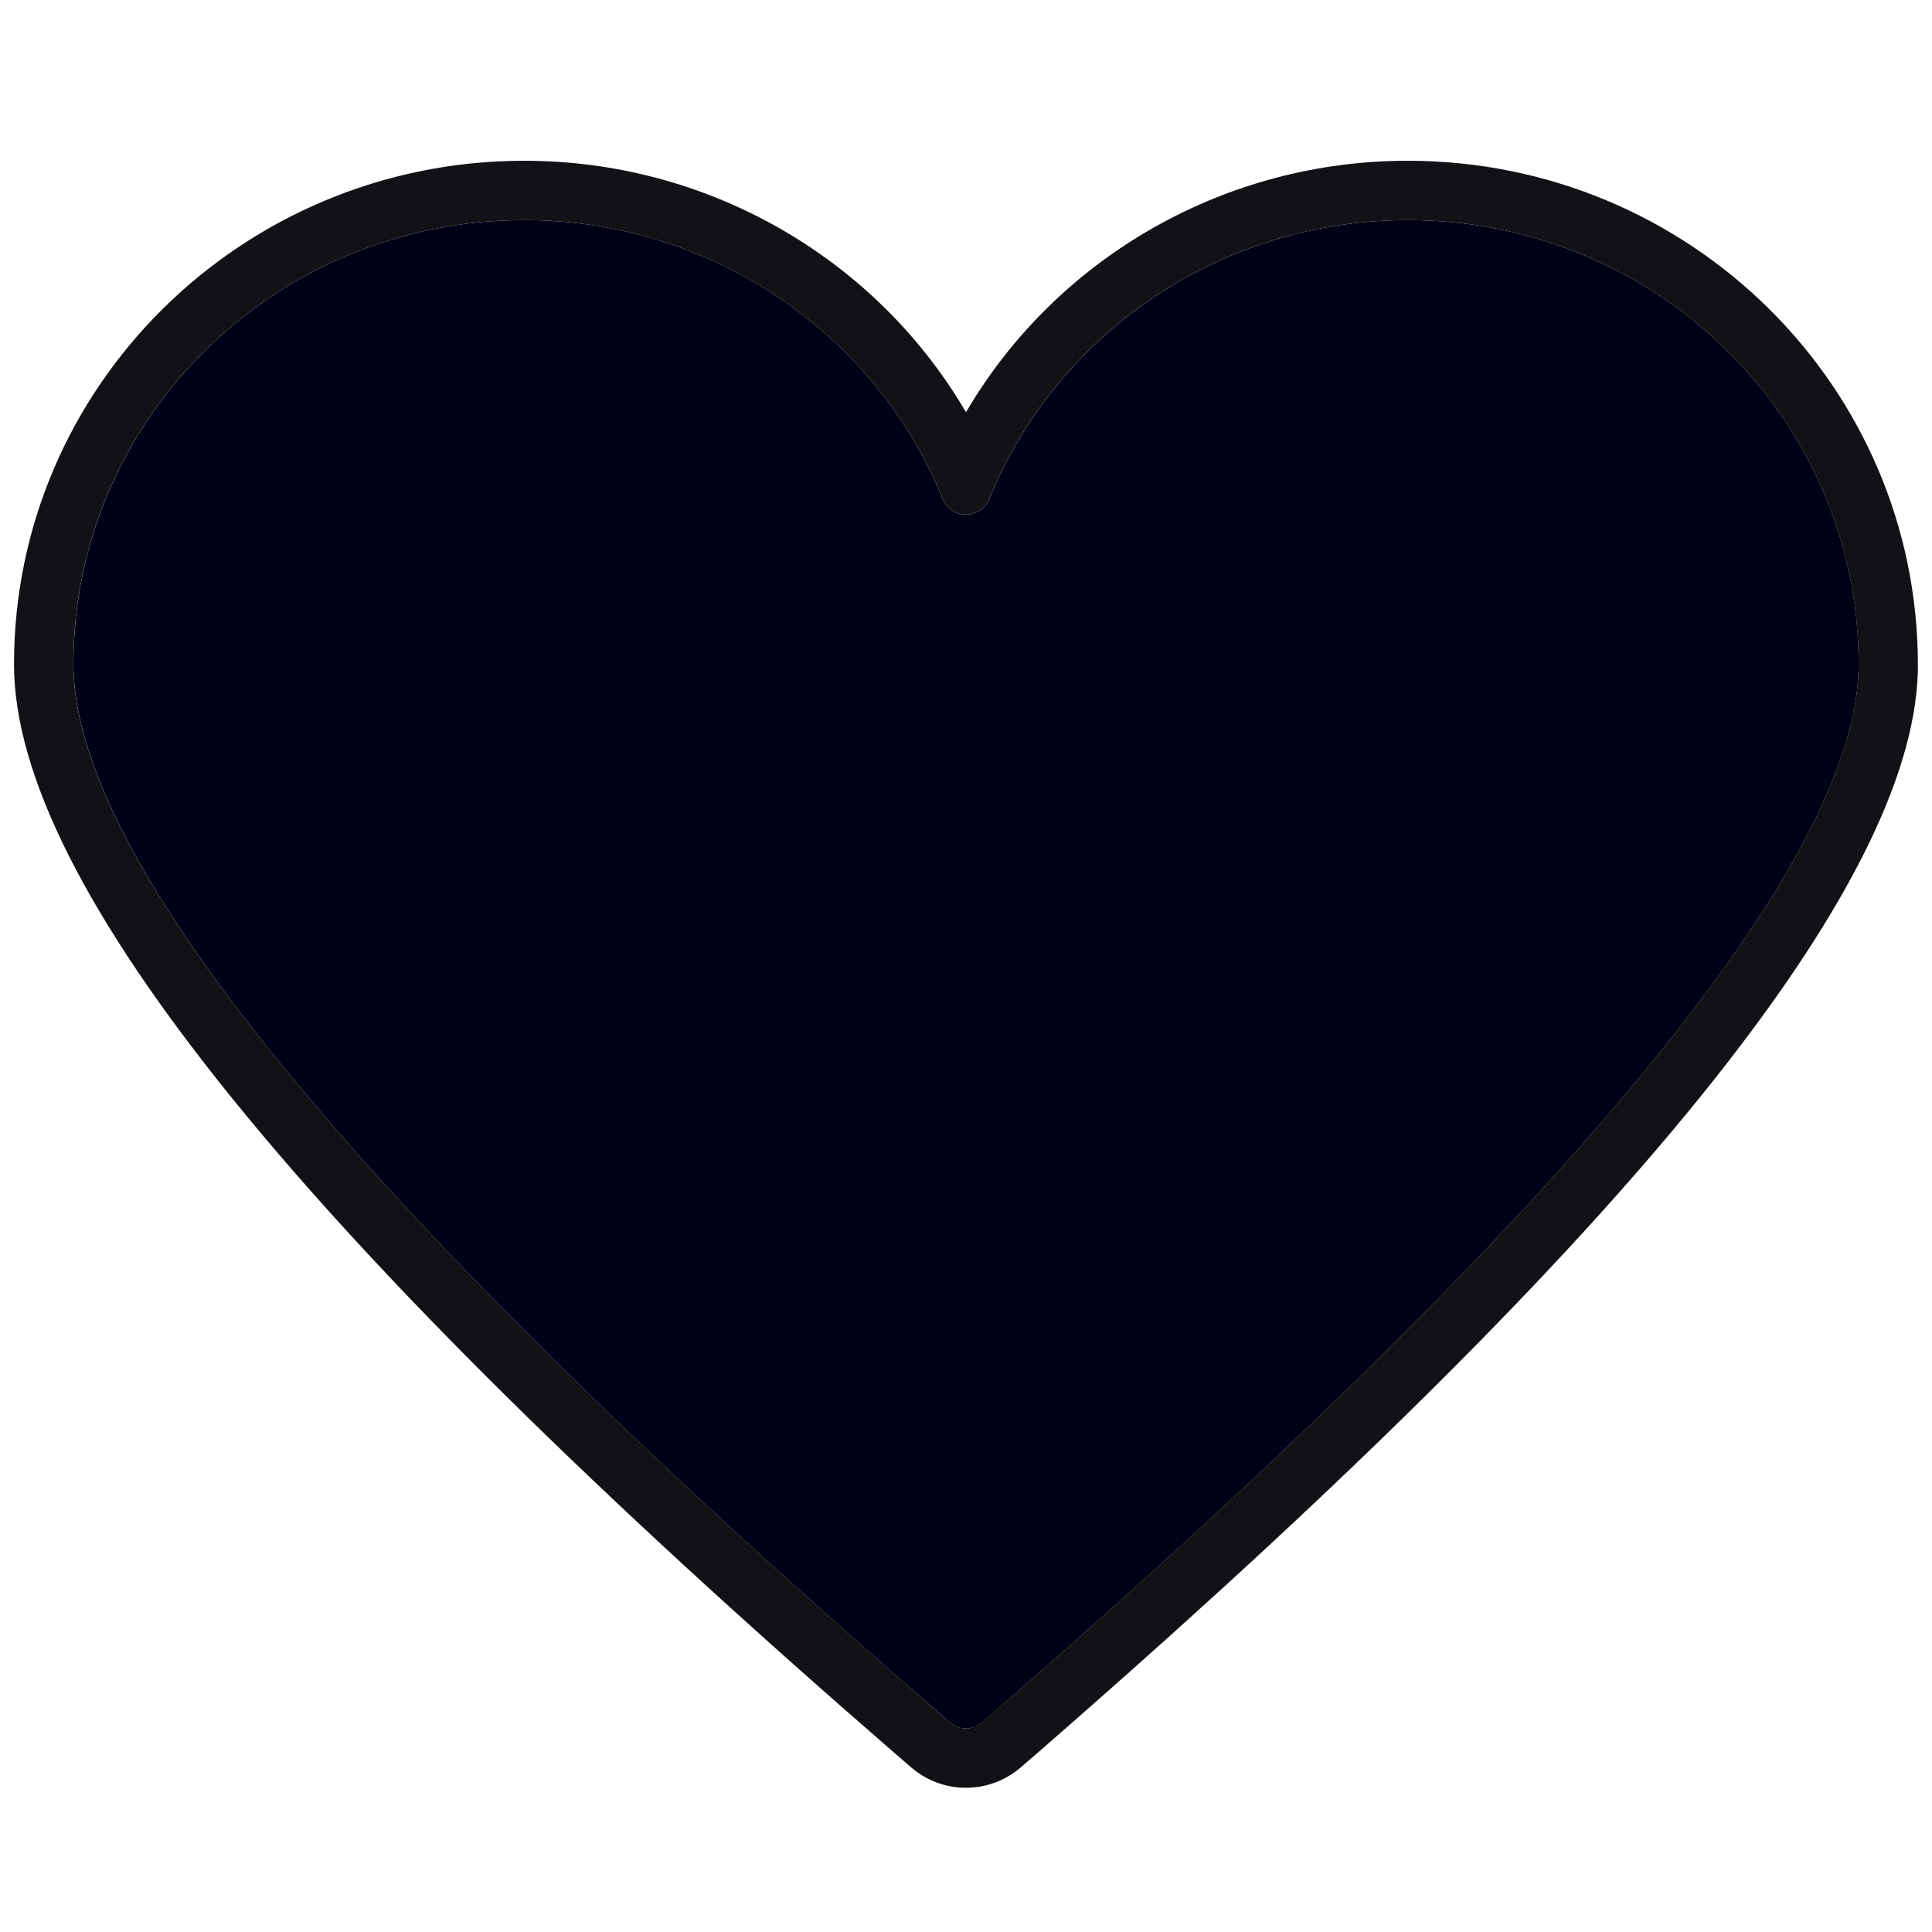
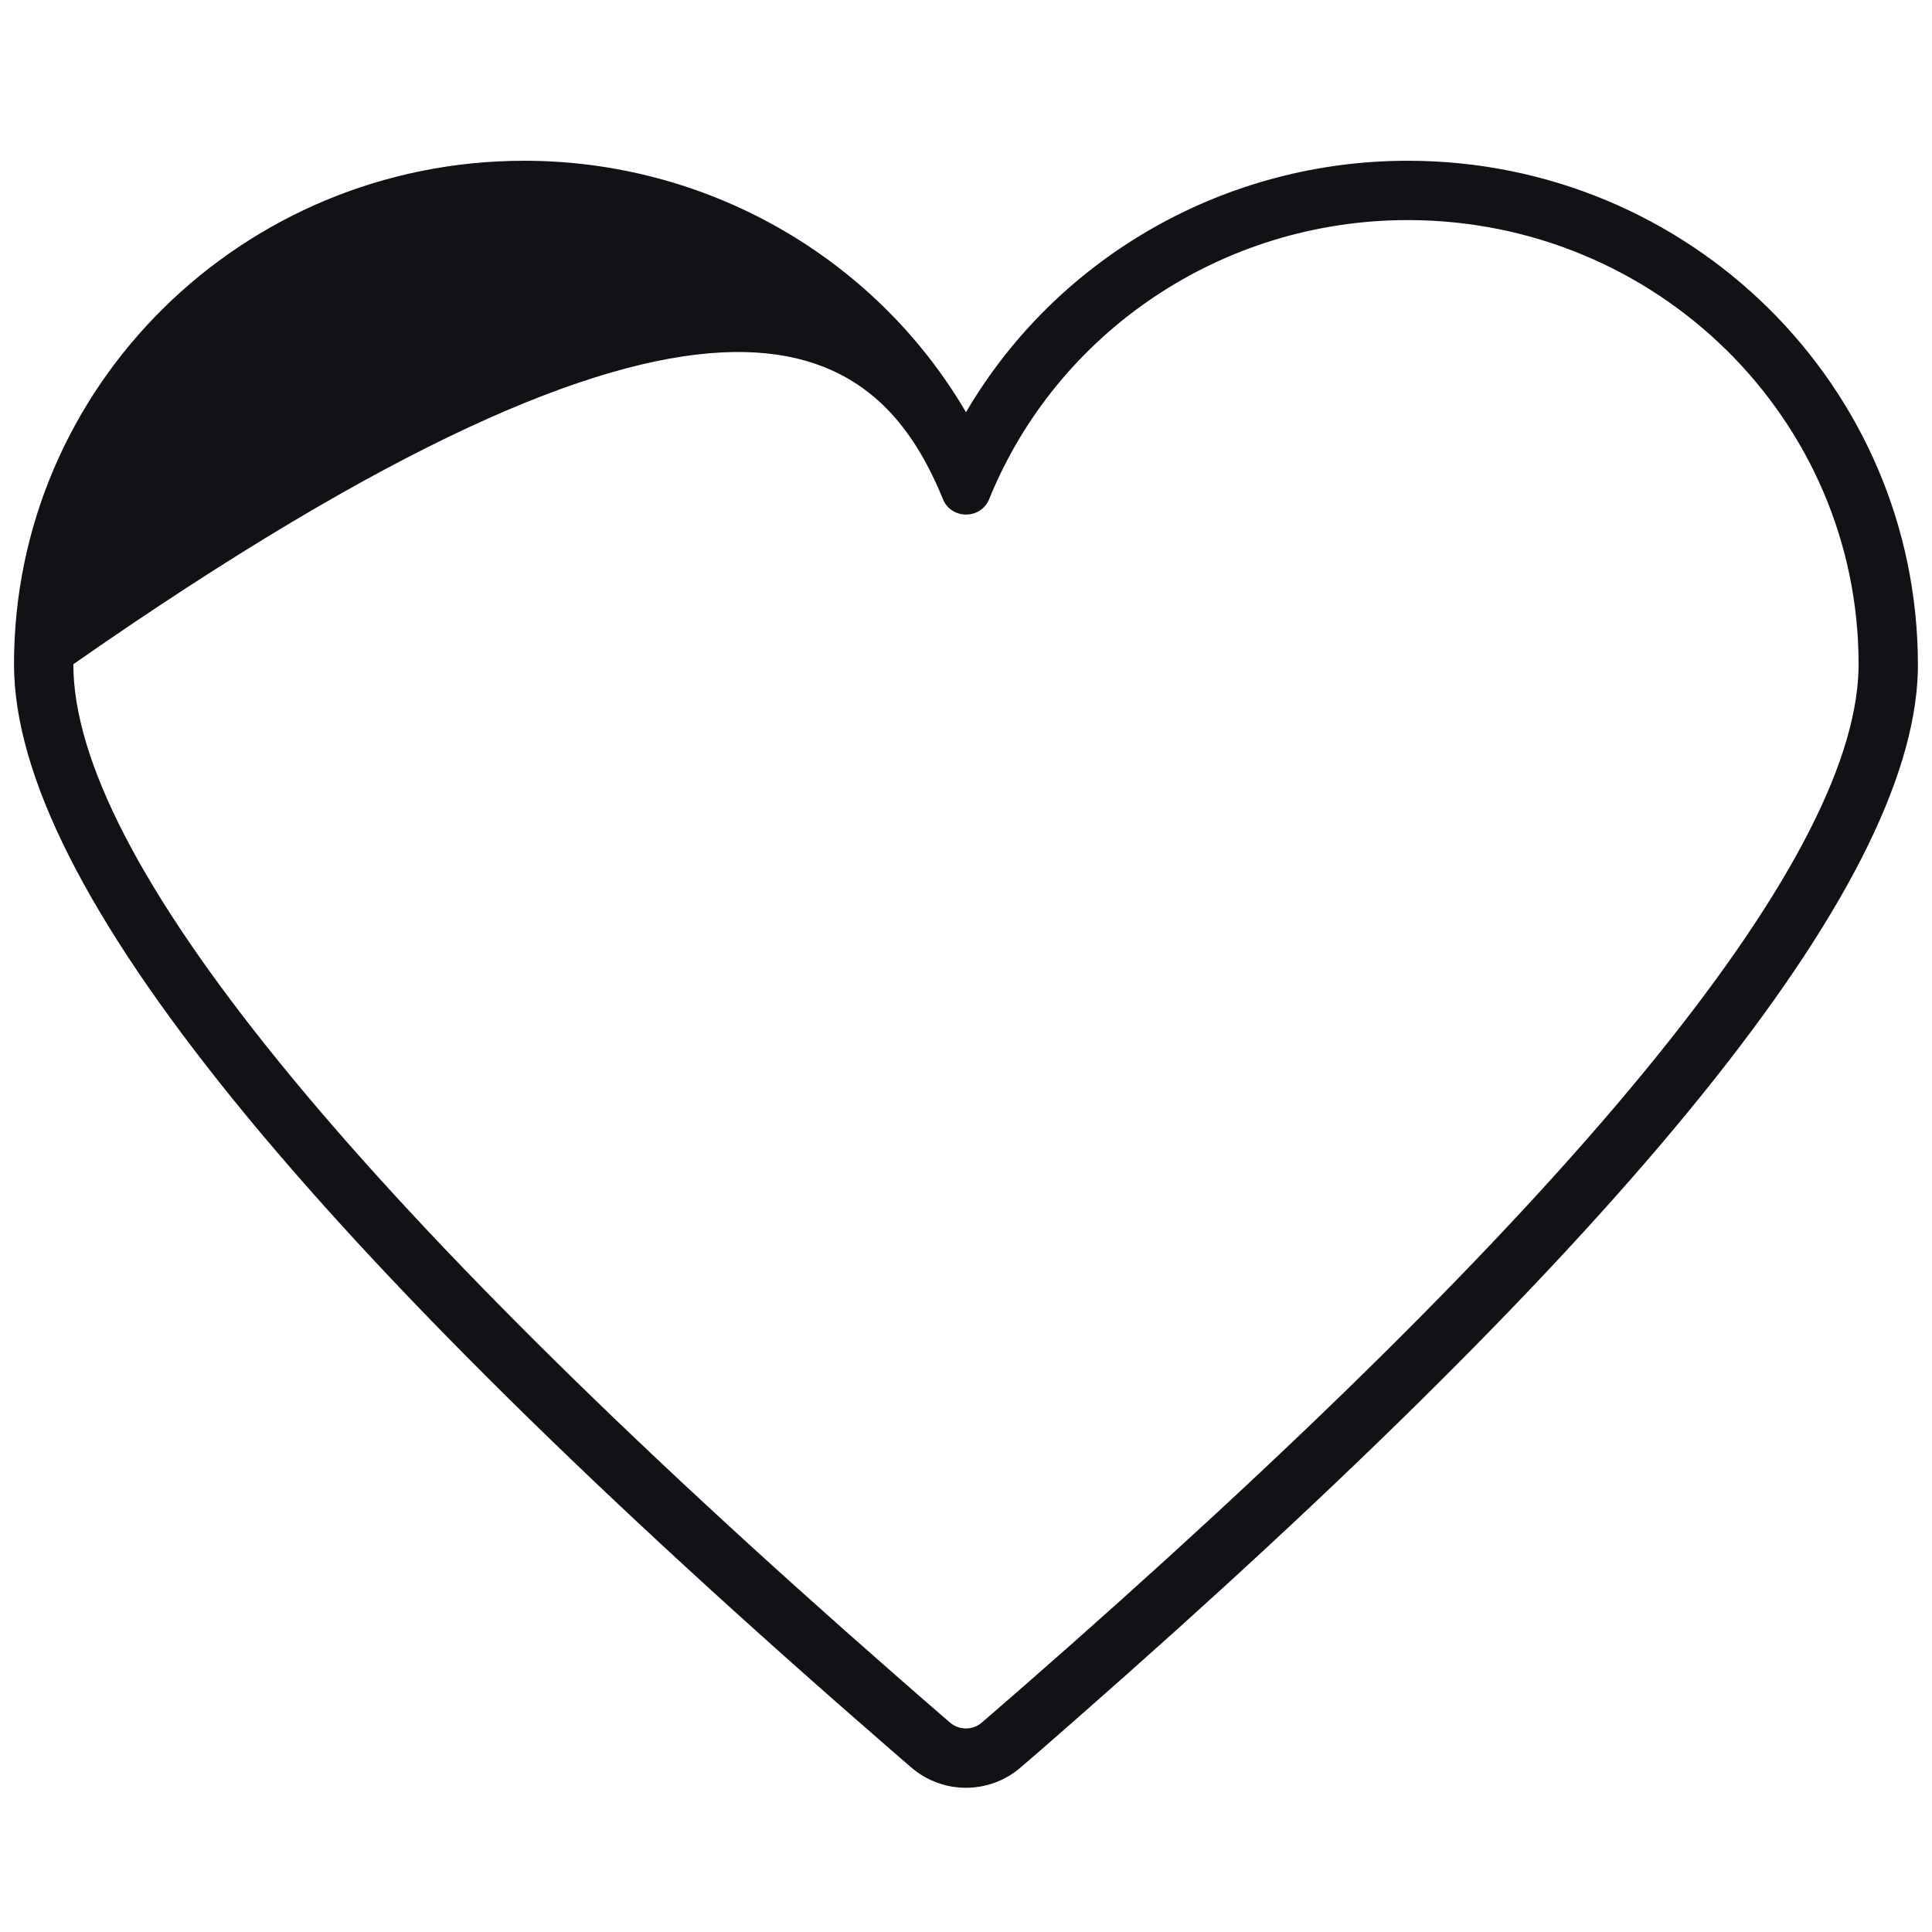
<svg xmlns="http://www.w3.org/2000/svg" width="24" height="24" viewBox="0 0 24 24" fill="none">
-   <path fill-rule="evenodd" clip-rule="evenodd" d="M17.488 2.734C20.581 2.734 23.089 5.204 23.089 8.251L23.088 8.327C23.016 10.735 19.537 14.992 12.664 20.994L12.199 21.398C12.085 21.497 11.915 21.497 11.801 21.398L11.537 21.169L11.116 20.803C4.317 14.851 0.912 10.633 0.912 8.251C0.912 5.204 3.419 2.734 6.512 2.734C8.822 2.734 10.869 4.124 11.713 6.201C11.817 6.456 12.184 6.456 12.288 6.201C13.132 4.124 15.179 2.734 17.488 2.734Z" fill="#000117" />
-   <path fill-rule="evenodd" clip-rule="evenodd" d="M17.368 1.998C15.14 2.039 13.124 3.229 12.02 5.087L12 5.121L11.98 5.087C10.856 3.195 8.787 1.997 6.512 1.997C3.014 1.997 0.174 4.794 0.174 8.251C0.174 11.003 3.827 15.452 11.053 21.725L11.319 21.955C11.71 22.293 12.29 22.293 12.681 21.954L12.937 21.733L13.362 21.361C20.234 15.336 23.744 11.035 23.824 8.348L23.825 8.262C23.825 4.794 20.985 1.997 17.488 1.997L17.368 1.998ZM17.488 2.734C20.581 2.734 23.088 5.204 23.088 8.251L23.087 8.326C23.016 10.735 19.537 14.991 12.664 20.993L12.198 21.397C12.084 21.496 11.915 21.496 11.801 21.398L11.536 21.169L11.116 20.802C4.317 14.85 0.911 10.633 0.911 8.251C0.911 5.204 3.419 2.734 6.512 2.734C8.821 2.734 10.868 4.124 11.713 6.2C11.817 6.456 12.184 6.456 12.288 6.2C13.131 4.124 15.178 2.734 17.488 2.734Z" fill="#121216" />
+   <path fill-rule="evenodd" clip-rule="evenodd" d="M17.368 1.998C15.14 2.039 13.124 3.229 12.02 5.087L12 5.121L11.98 5.087C10.856 3.195 8.787 1.997 6.512 1.997C3.014 1.997 0.174 4.794 0.174 8.251C0.174 11.003 3.827 15.452 11.053 21.725L11.319 21.955C11.71 22.293 12.29 22.293 12.681 21.954L12.937 21.733L13.362 21.361C20.234 15.336 23.744 11.035 23.824 8.348L23.825 8.262C23.825 4.794 20.985 1.997 17.488 1.997L17.368 1.998ZM17.488 2.734C20.581 2.734 23.088 5.204 23.088 8.251L23.087 8.326C23.016 10.735 19.537 14.991 12.664 20.993L12.198 21.397C12.084 21.496 11.915 21.496 11.801 21.398L11.536 21.169L11.116 20.802C4.317 14.85 0.911 10.633 0.911 8.251C8.821 2.734 10.868 4.124 11.713 6.2C11.817 6.456 12.184 6.456 12.288 6.2C13.131 4.124 15.178 2.734 17.488 2.734Z" fill="#121216" />
</svg>